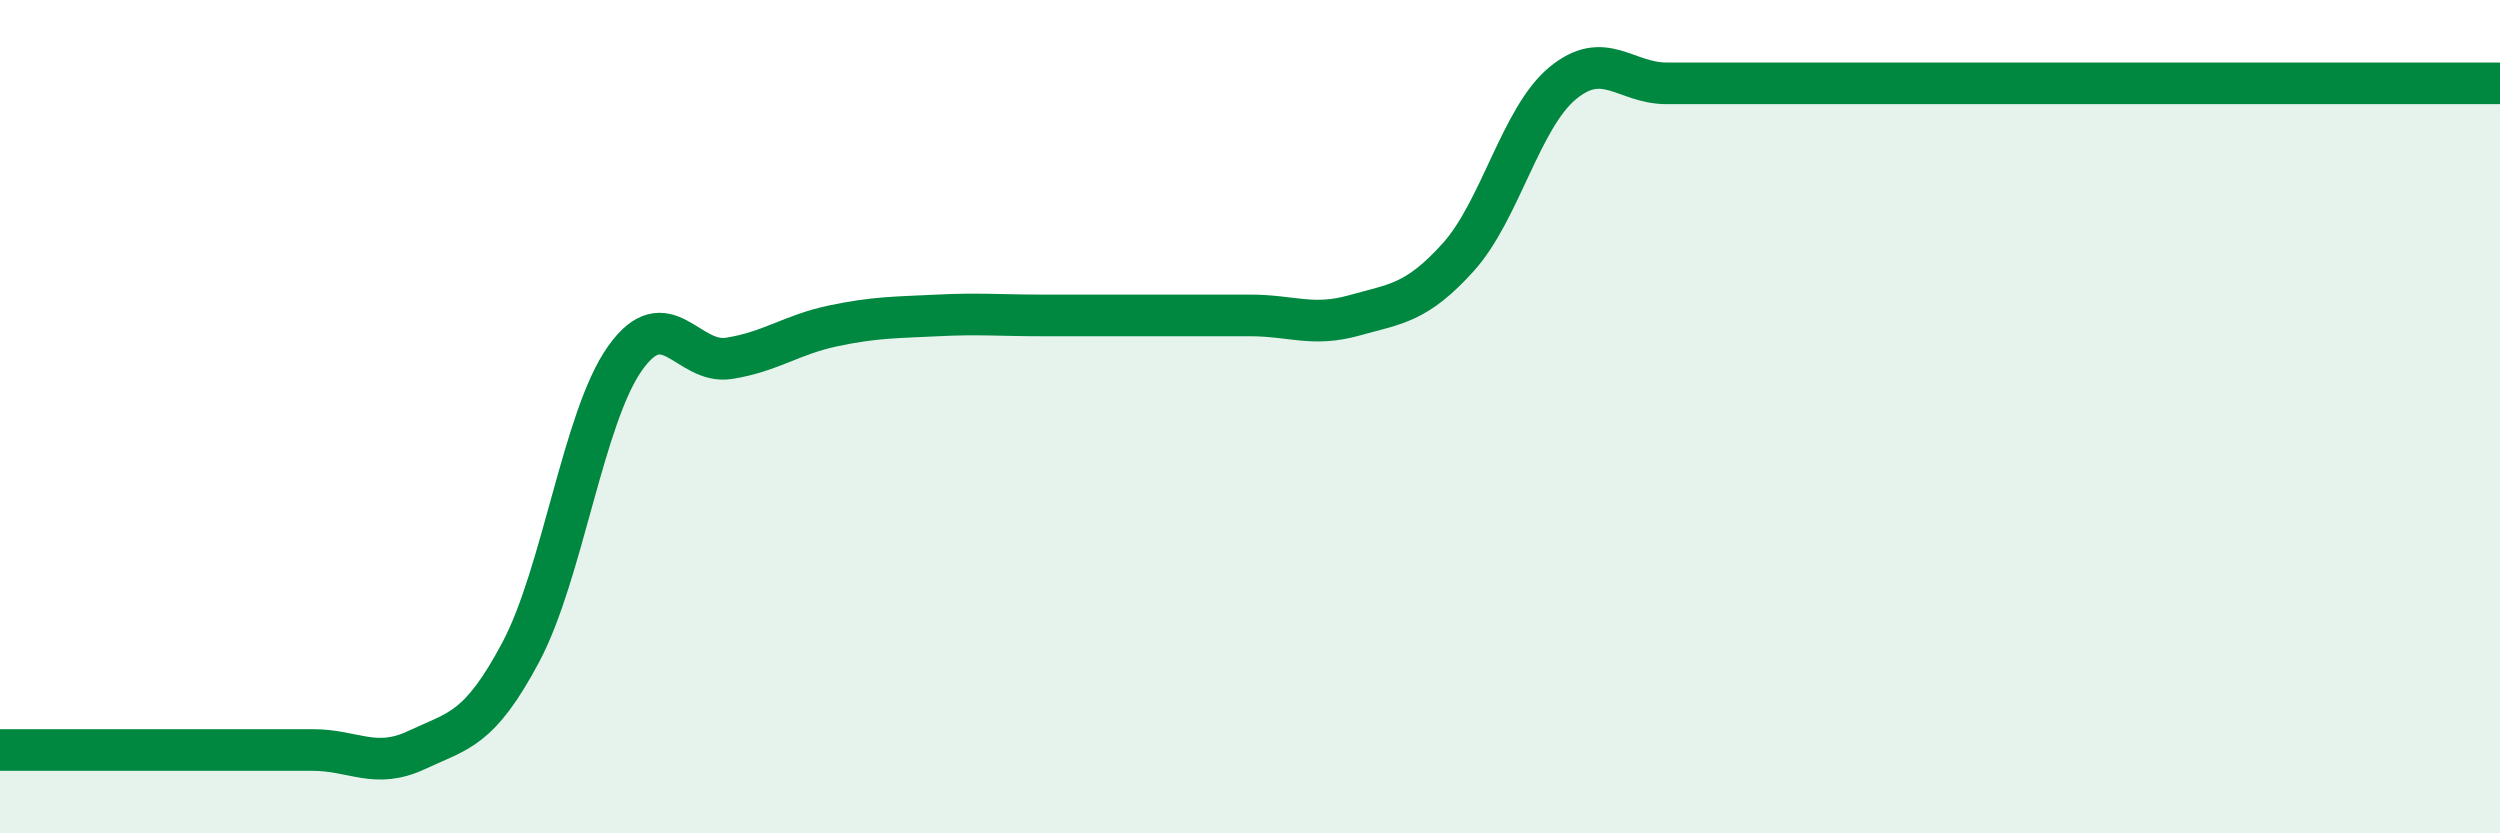
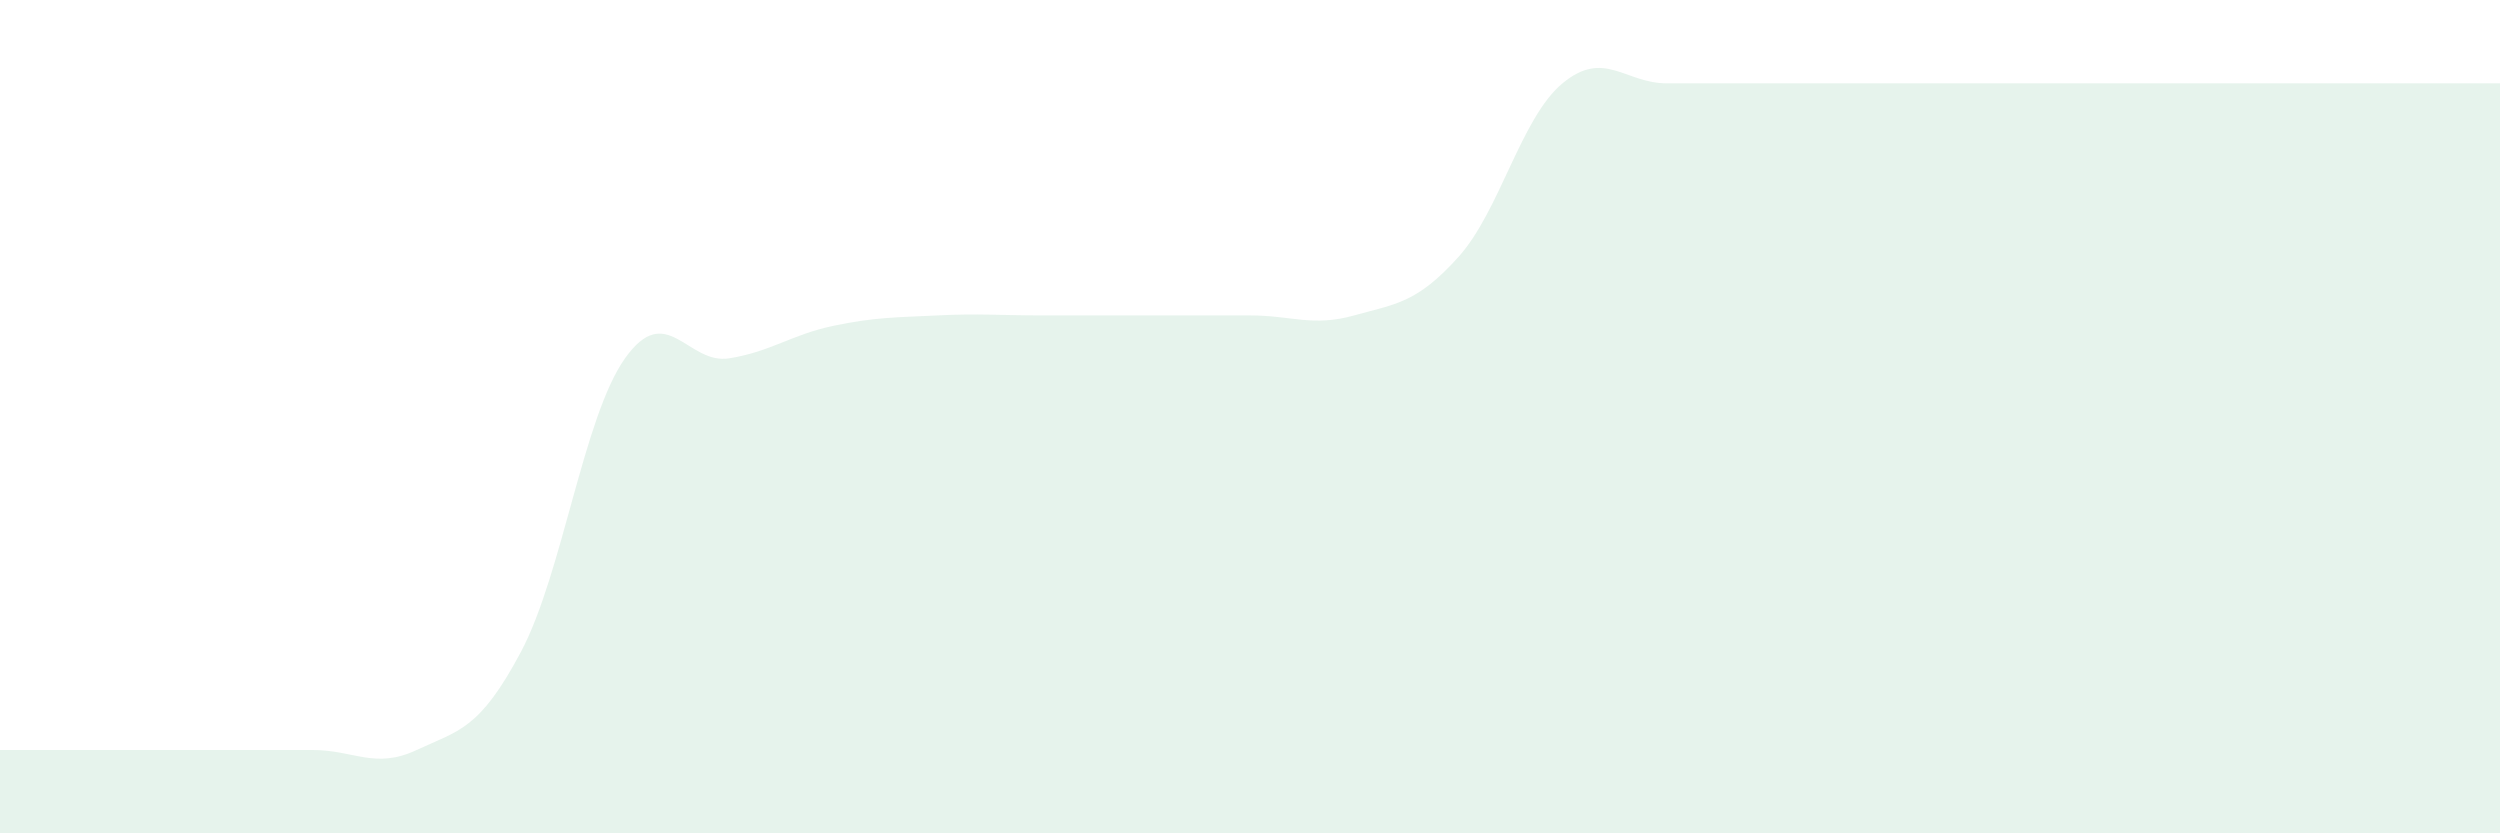
<svg xmlns="http://www.w3.org/2000/svg" width="60" height="20" viewBox="0 0 60 20">
  <path d="M 0,18 C 0.5,18 1.5,18 2.5,18 C 3.5,18 4,18 5,18 C 6,18 6.5,18 7.5,18 C 8.5,18 9,18.47 10,18 C 11,17.53 11.5,17.53 12.5,15.65 C 13.5,13.77 14,10.01 15,8.6 C 16,7.19 16.5,8.76 17.5,8.6 C 18.5,8.44 19,8.03 20,7.82 C 21,7.61 21.5,7.62 22.5,7.57 C 23.5,7.52 24,7.57 25,7.57 C 26,7.57 26.5,7.57 27.5,7.57 C 28.5,7.57 29,7.57 30,7.57 C 31,7.57 31.5,7.85 32.5,7.57 C 33.5,7.29 34,7.28 35,6.17 C 36,5.06 36.5,2.83 37.5,2 C 38.5,1.17 39,2 40,2 C 41,2 41.5,2 42.5,2 C 43.5,2 44,2 45,2 C 46,2 46.5,2 47.5,2 C 48.5,2 49,2 50,2 C 51,2 51.5,2 52.5,2 C 53.5,2 53.5,2 55,2 C 56.5,2 59,2 60,2L60 20L0 20Z" fill="#008740" opacity="0.1" stroke-linecap="round" stroke-linejoin="round" />
-   <path d="M 0,18 C 0.5,18 1.5,18 2.5,18 C 3.5,18 4,18 5,18 C 6,18 6.5,18 7.5,18 C 8.5,18 9,18.47 10,18 C 11,17.53 11.5,17.53 12.5,15.65 C 13.5,13.77 14,10.01 15,8.6 C 16,7.19 16.5,8.76 17.5,8.6 C 18.5,8.44 19,8.03 20,7.82 C 21,7.61 21.5,7.62 22.5,7.57 C 23.5,7.52 24,7.57 25,7.57 C 26,7.57 26.5,7.57 27.5,7.57 C 28.5,7.57 29,7.57 30,7.57 C 31,7.57 31.5,7.85 32.5,7.57 C 33.5,7.29 34,7.28 35,6.17 C 36,5.06 36.5,2.83 37.5,2 C 38.5,1.17 39,2 40,2 C 41,2 41.5,2 42.5,2 C 43.5,2 44,2 45,2 C 46,2 46.5,2 47.5,2 C 48.5,2 49,2 50,2 C 51,2 51.5,2 52.5,2 C 53.5,2 53.5,2 55,2 C 56.5,2 59,2 60,2" stroke="#008740" stroke-width="1" fill="none" stroke-linecap="round" stroke-linejoin="round" />
</svg>